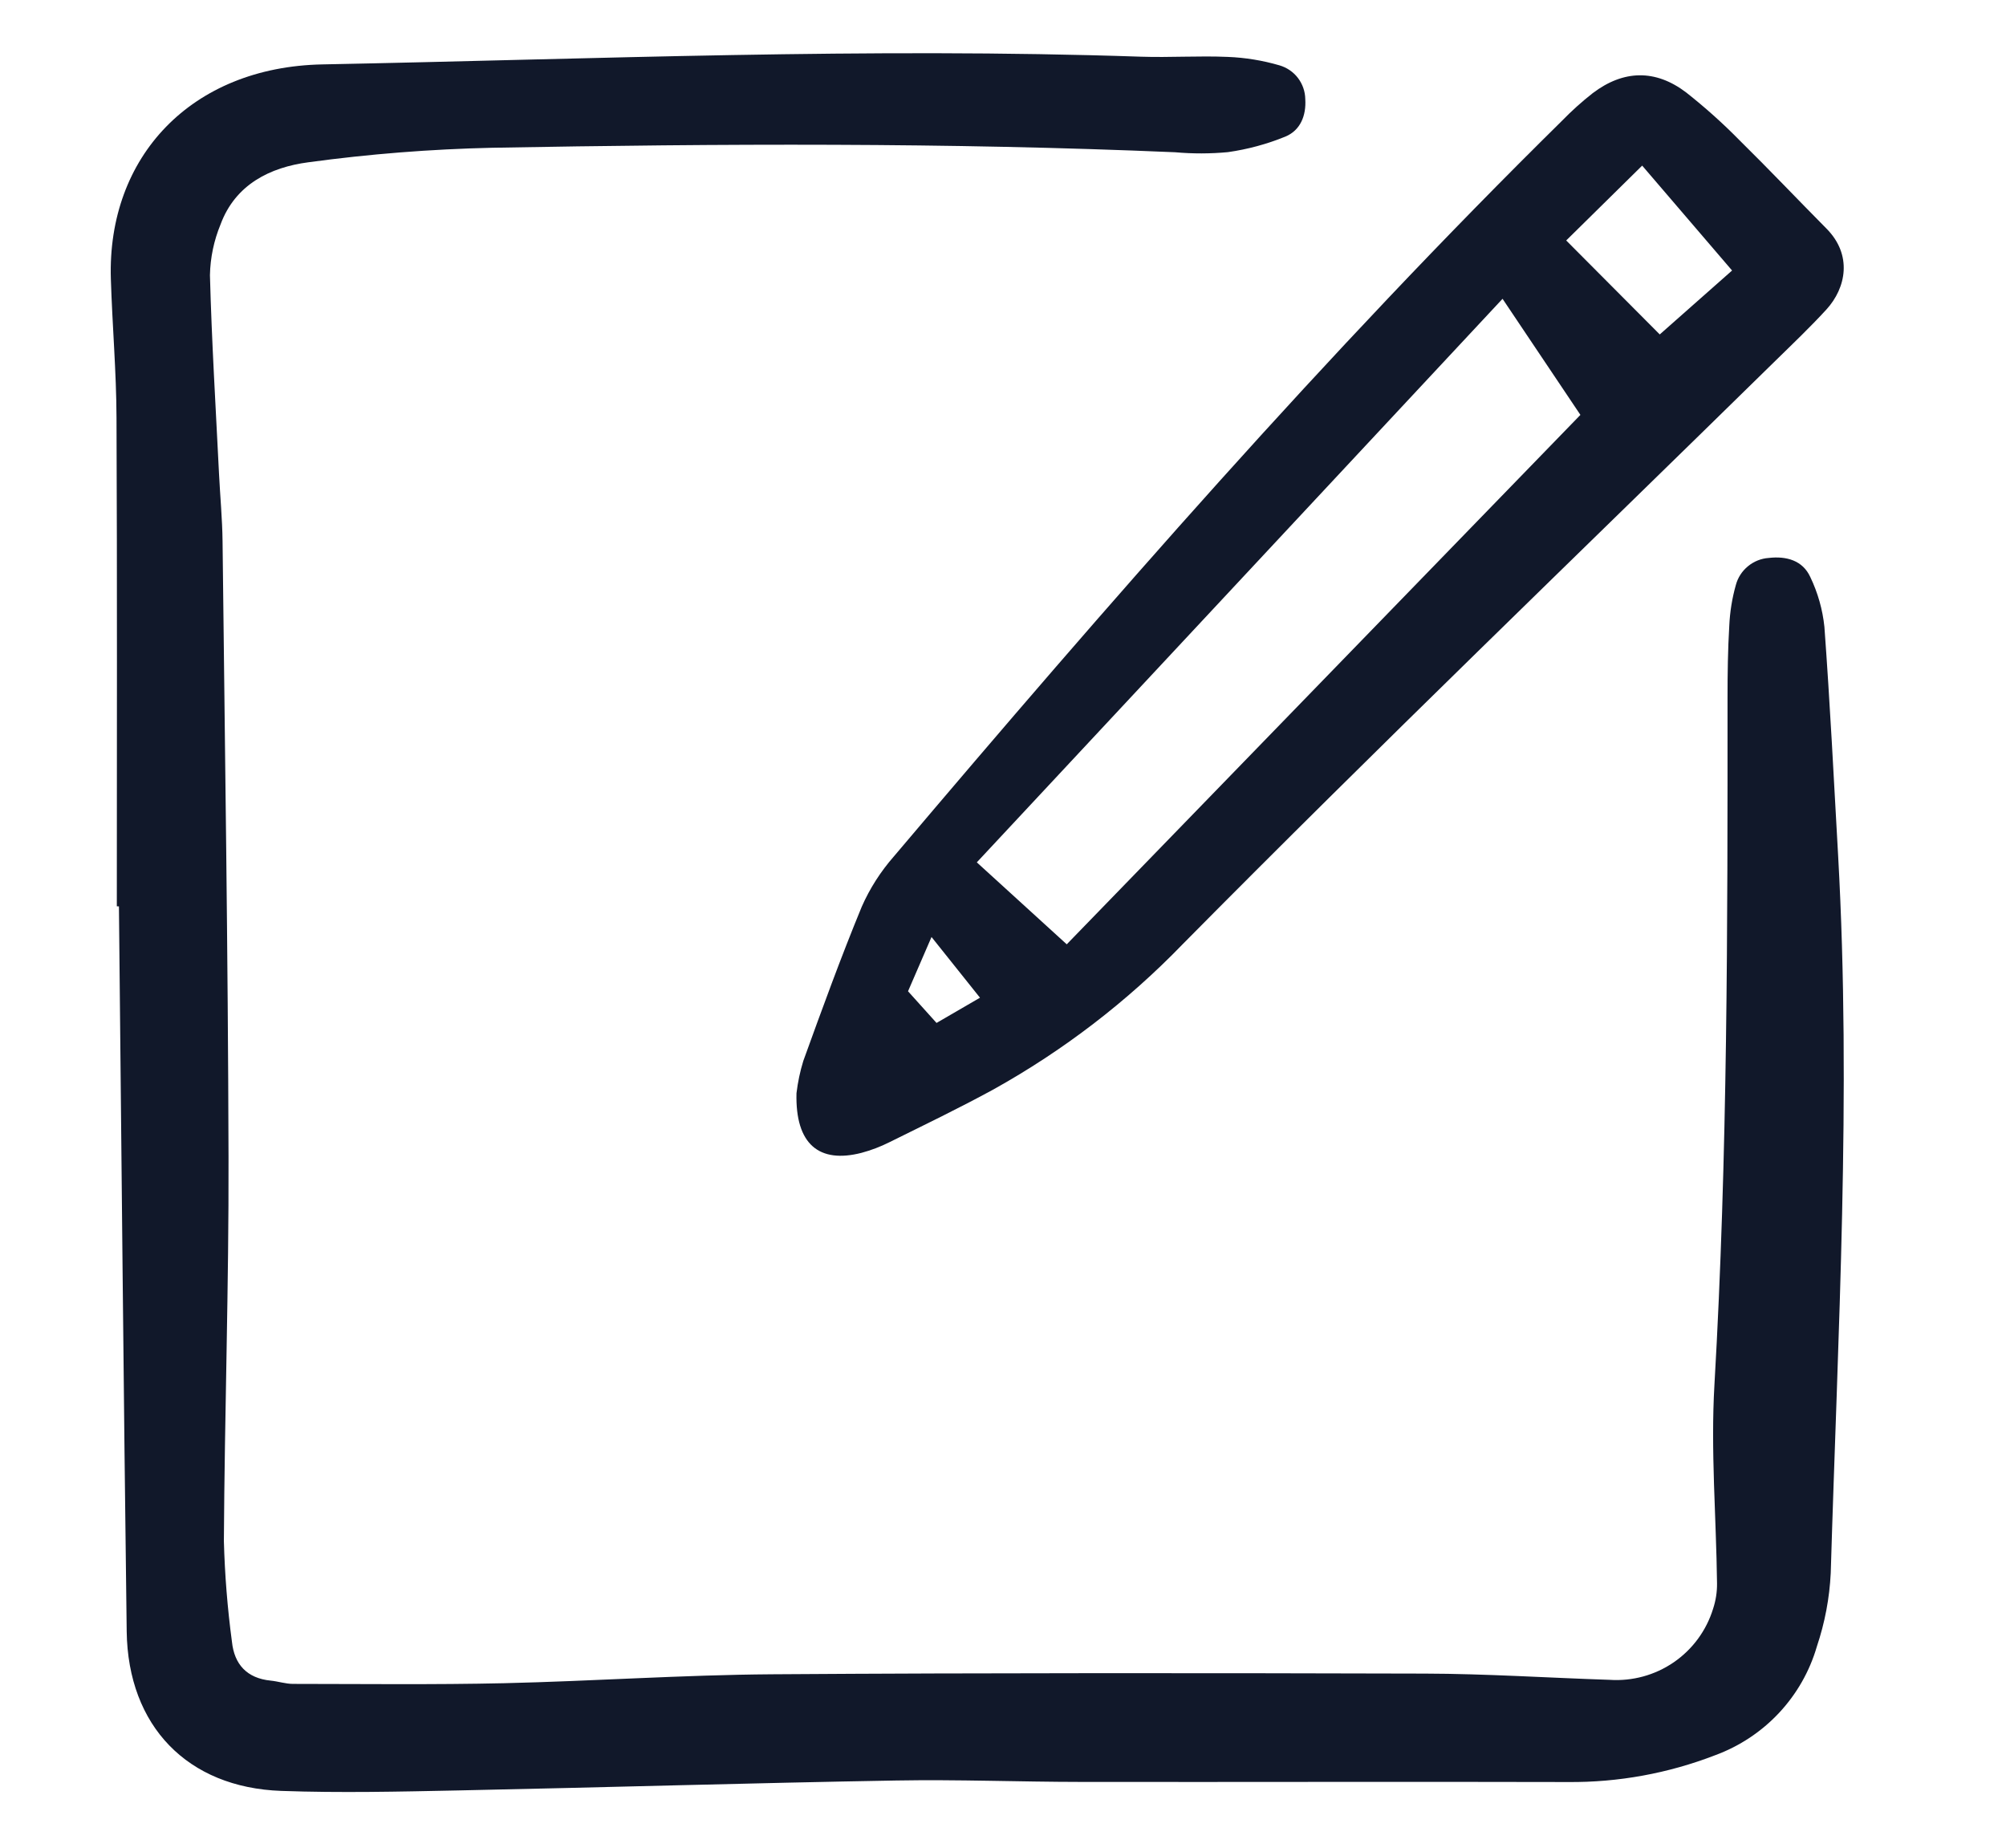
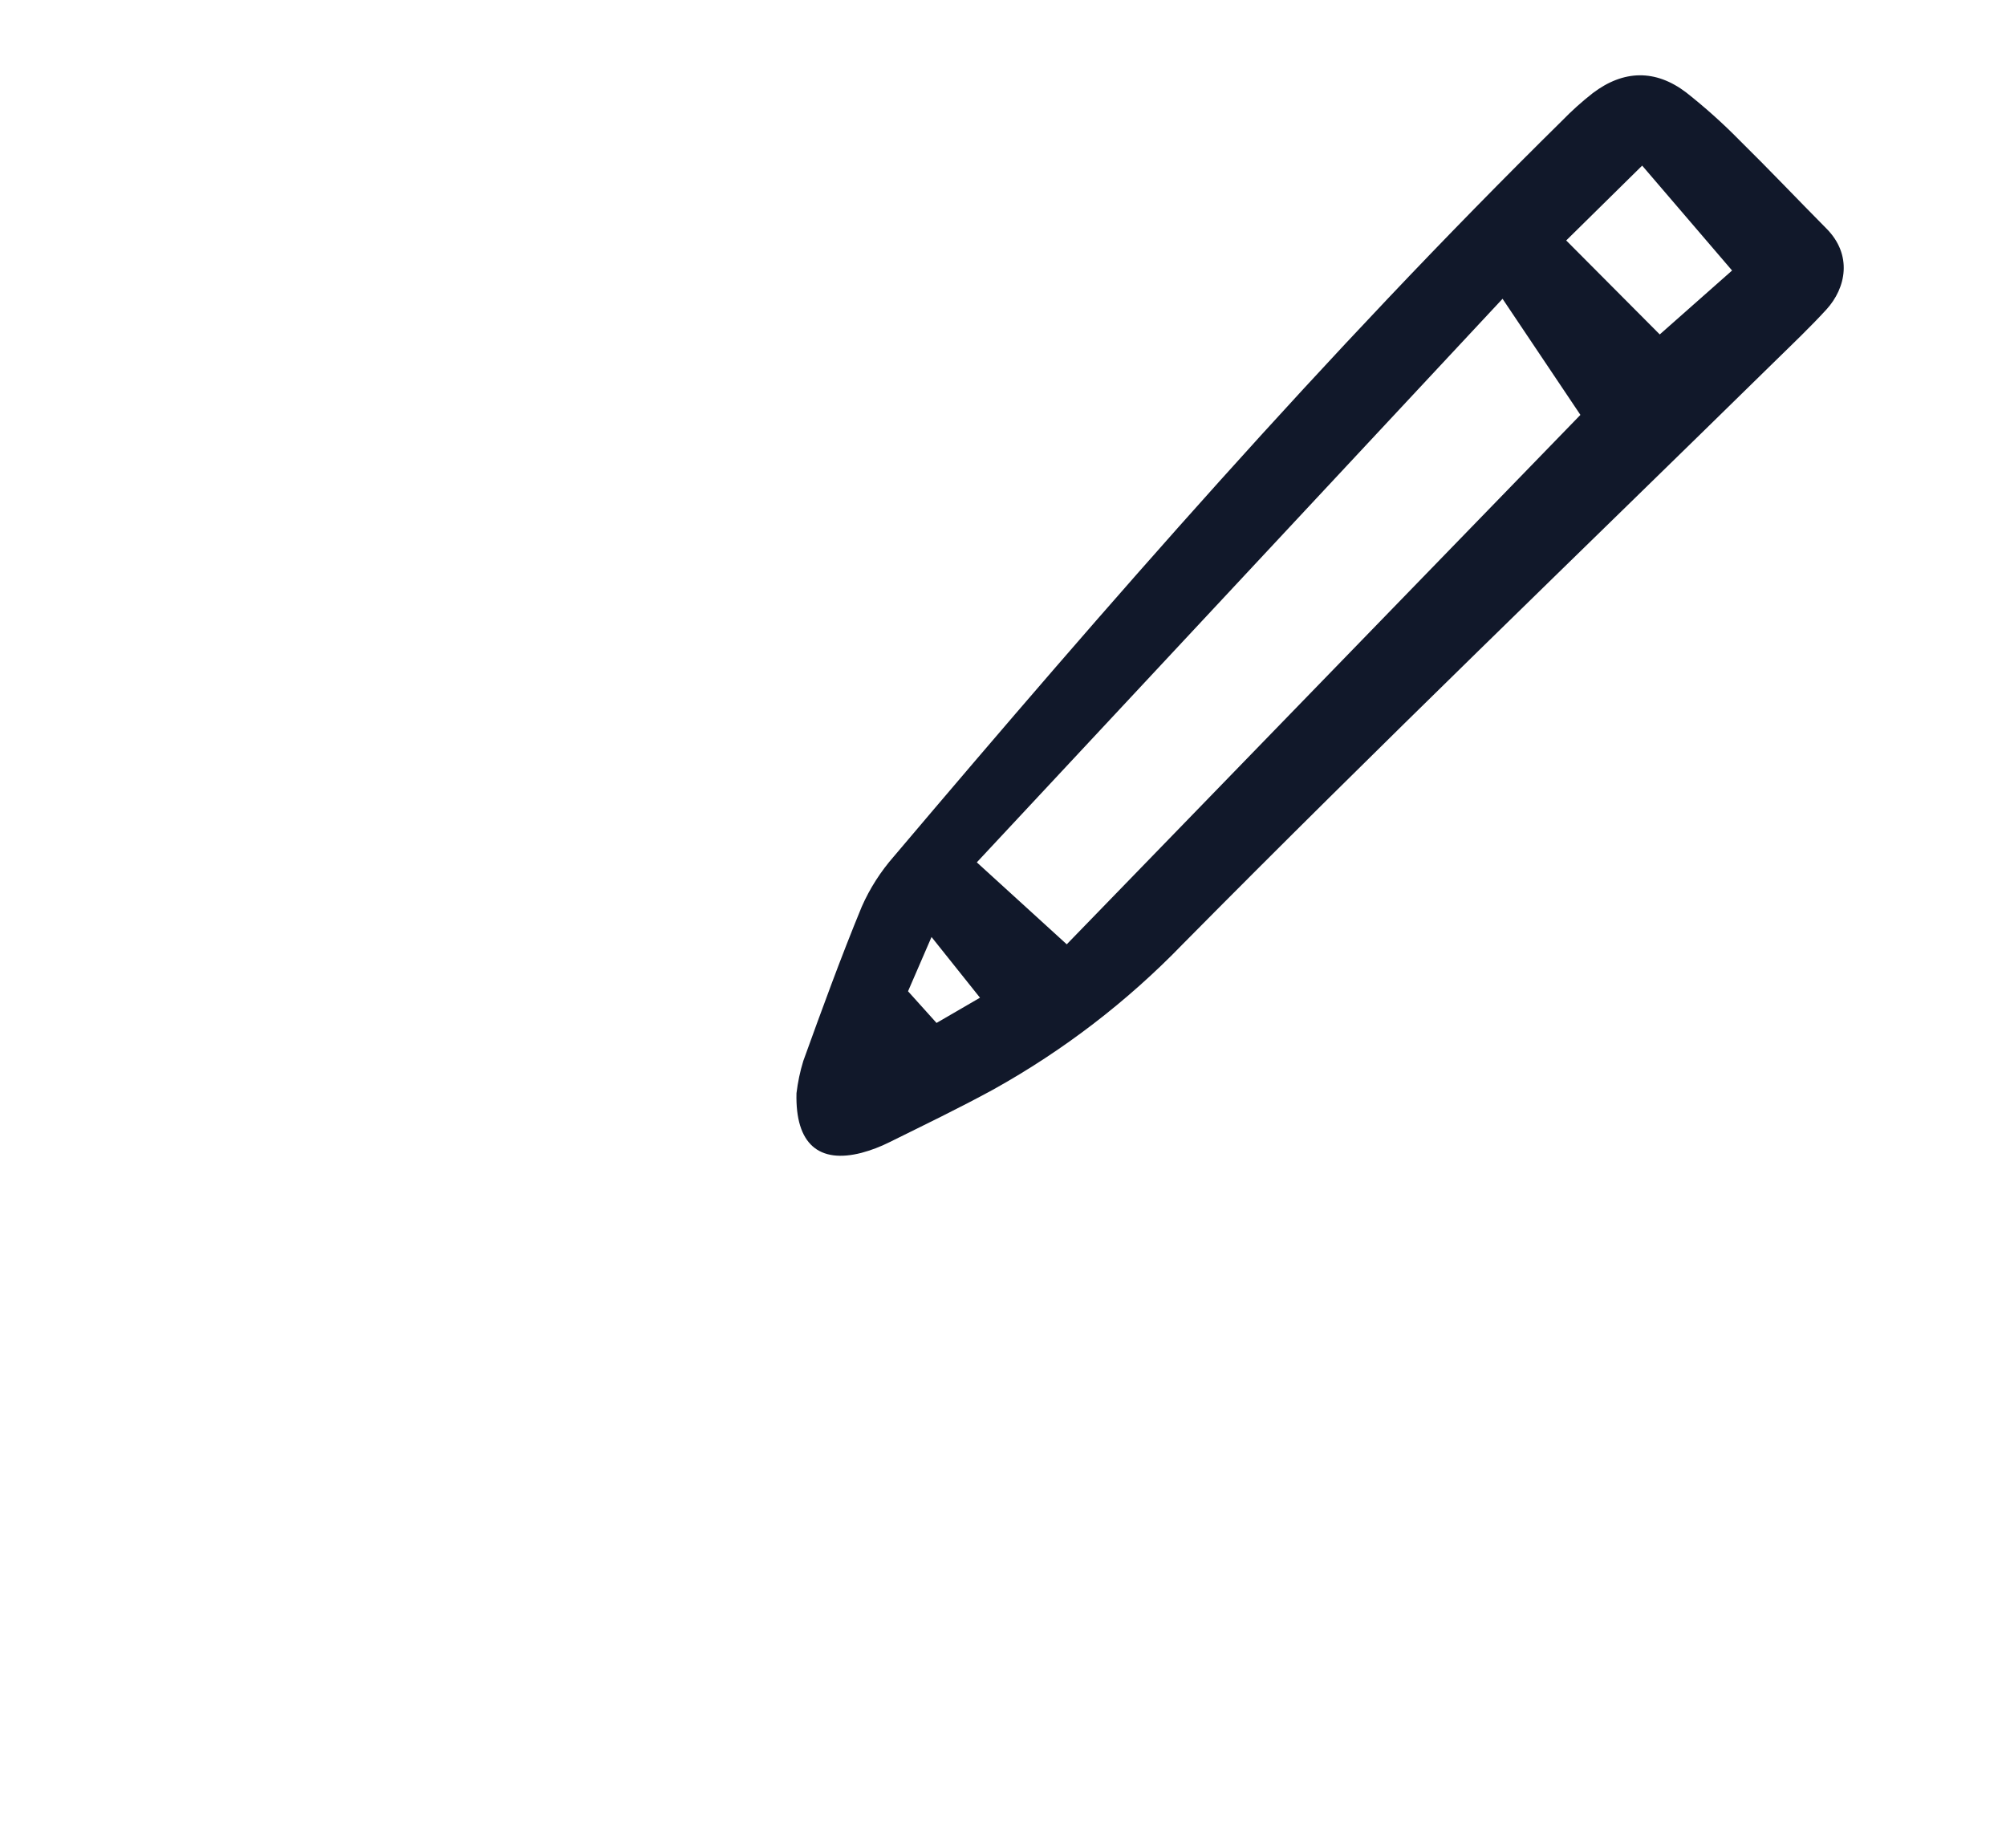
<svg xmlns="http://www.w3.org/2000/svg" width="38" height="35" viewBox="0 0 38 35" fill="none">
  <g clip-path="url(#clip0_49_753)">
-     <path d="M2.213 17.168C2.213 14.083 2.221 10.998 2.207 7.914C2.204 7.037 2.127 6.161 2.1 5.284C2.028 2.968 3.626 1.269 6.106 1.22C11.275 1.119 16.443 0.898 21.615 1.074C22.163 1.092 22.712 1.054 23.259 1.078C23.59 1.091 23.919 1.145 24.238 1.238C24.377 1.279 24.5 1.362 24.588 1.478C24.675 1.593 24.724 1.733 24.726 1.877C24.746 2.191 24.633 2.469 24.35 2.587C24 2.73 23.634 2.829 23.26 2.882C22.928 2.913 22.594 2.914 22.261 2.884C17.949 2.699 13.636 2.721 9.322 2.799C8.158 2.825 6.996 2.917 5.841 3.074C5.119 3.169 4.458 3.493 4.178 4.251C4.052 4.556 3.984 4.881 3.977 5.211C4.01 6.466 4.087 7.721 4.149 8.975C4.17 9.402 4.211 9.828 4.216 10.254C4.26 14.146 4.319 18.038 4.329 21.929C4.336 24.349 4.255 26.769 4.241 29.19C4.258 29.829 4.309 30.466 4.394 31.1C4.439 31.528 4.678 31.79 5.127 31.835C5.269 31.849 5.41 31.897 5.551 31.897C6.883 31.898 8.216 31.914 9.548 31.884C11.239 31.845 12.929 31.727 14.62 31.715C18.744 31.687 22.867 31.691 26.99 31.702C28.157 31.705 29.323 31.782 30.491 31.82C30.922 31.849 31.35 31.732 31.706 31.488C32.062 31.243 32.324 30.887 32.451 30.475C32.502 30.32 32.528 30.157 32.526 29.994C32.511 28.738 32.404 27.478 32.477 26.228C32.728 21.89 32.726 17.548 32.725 13.205C32.725 12.754 32.731 12.303 32.758 11.853C32.77 11.592 32.811 11.334 32.882 11.083C32.919 10.943 32.999 10.819 33.111 10.727C33.222 10.635 33.359 10.579 33.504 10.569C33.839 10.53 34.148 10.615 34.292 10.929C34.435 11.226 34.526 11.546 34.56 11.874C34.666 13.317 34.739 14.762 34.82 16.207C35.073 20.741 34.814 25.269 34.68 29.798C34.657 30.272 34.568 30.74 34.417 31.189C34.281 31.658 34.035 32.089 33.7 32.447C33.366 32.804 32.951 33.079 32.491 33.248C31.602 33.592 30.654 33.765 29.7 33.756C26.626 33.748 23.553 33.758 20.479 33.754C19.311 33.753 18.143 33.706 16.976 33.727C14.213 33.775 11.451 33.858 8.688 33.915C7.568 33.938 6.447 33.964 5.329 33.924C3.551 33.862 2.424 32.695 2.4 30.903C2.34 26.325 2.301 21.747 2.253 17.169L2.213 17.168Z" fill="#11182A" />
    <path d="M15.088 20.708C15.113 20.501 15.155 20.297 15.217 20.097C15.571 19.118 15.927 18.139 16.324 17.176C16.477 16.828 16.684 16.506 16.935 16.22C20.991 11.43 25.112 6.699 29.589 2.288C29.771 2.101 29.966 1.925 30.172 1.764C30.754 1.323 31.36 1.309 31.942 1.752C32.297 2.032 32.634 2.333 32.95 2.655C33.509 3.205 34.048 3.774 34.6 4.331C35.092 4.827 34.975 5.451 34.596 5.865C34.291 6.197 33.964 6.509 33.641 6.825C29.889 10.505 26.1 14.148 22.405 17.884C21.353 18.972 20.145 19.898 18.822 20.635C18.176 20.988 17.511 21.308 16.851 21.635C16.68 21.721 16.502 21.789 16.318 21.838C15.519 22.043 15.063 21.678 15.088 20.708ZM20.208 17.887L29.938 7.859L28.463 5.66C25.124 9.239 21.838 12.761 18.504 16.335C19.102 16.88 19.673 17.4 20.207 17.887H20.208ZM29.669 4.555L31.441 6.335L32.811 5.124C32.22 4.435 31.676 3.799 31.108 3.137L29.669 4.555ZM17.646 17.749C17.466 18.164 17.333 18.473 17.201 18.777L17.741 19.377L18.564 18.899L17.646 17.749Z" fill="#11182A" />
  </g>
  <defs>
    <clipPath id="clip0_49_753">
      <rect width="33" height="33" fill="white" transform="translate(2 1)" />
    </clipPath>
  </defs>
</svg>